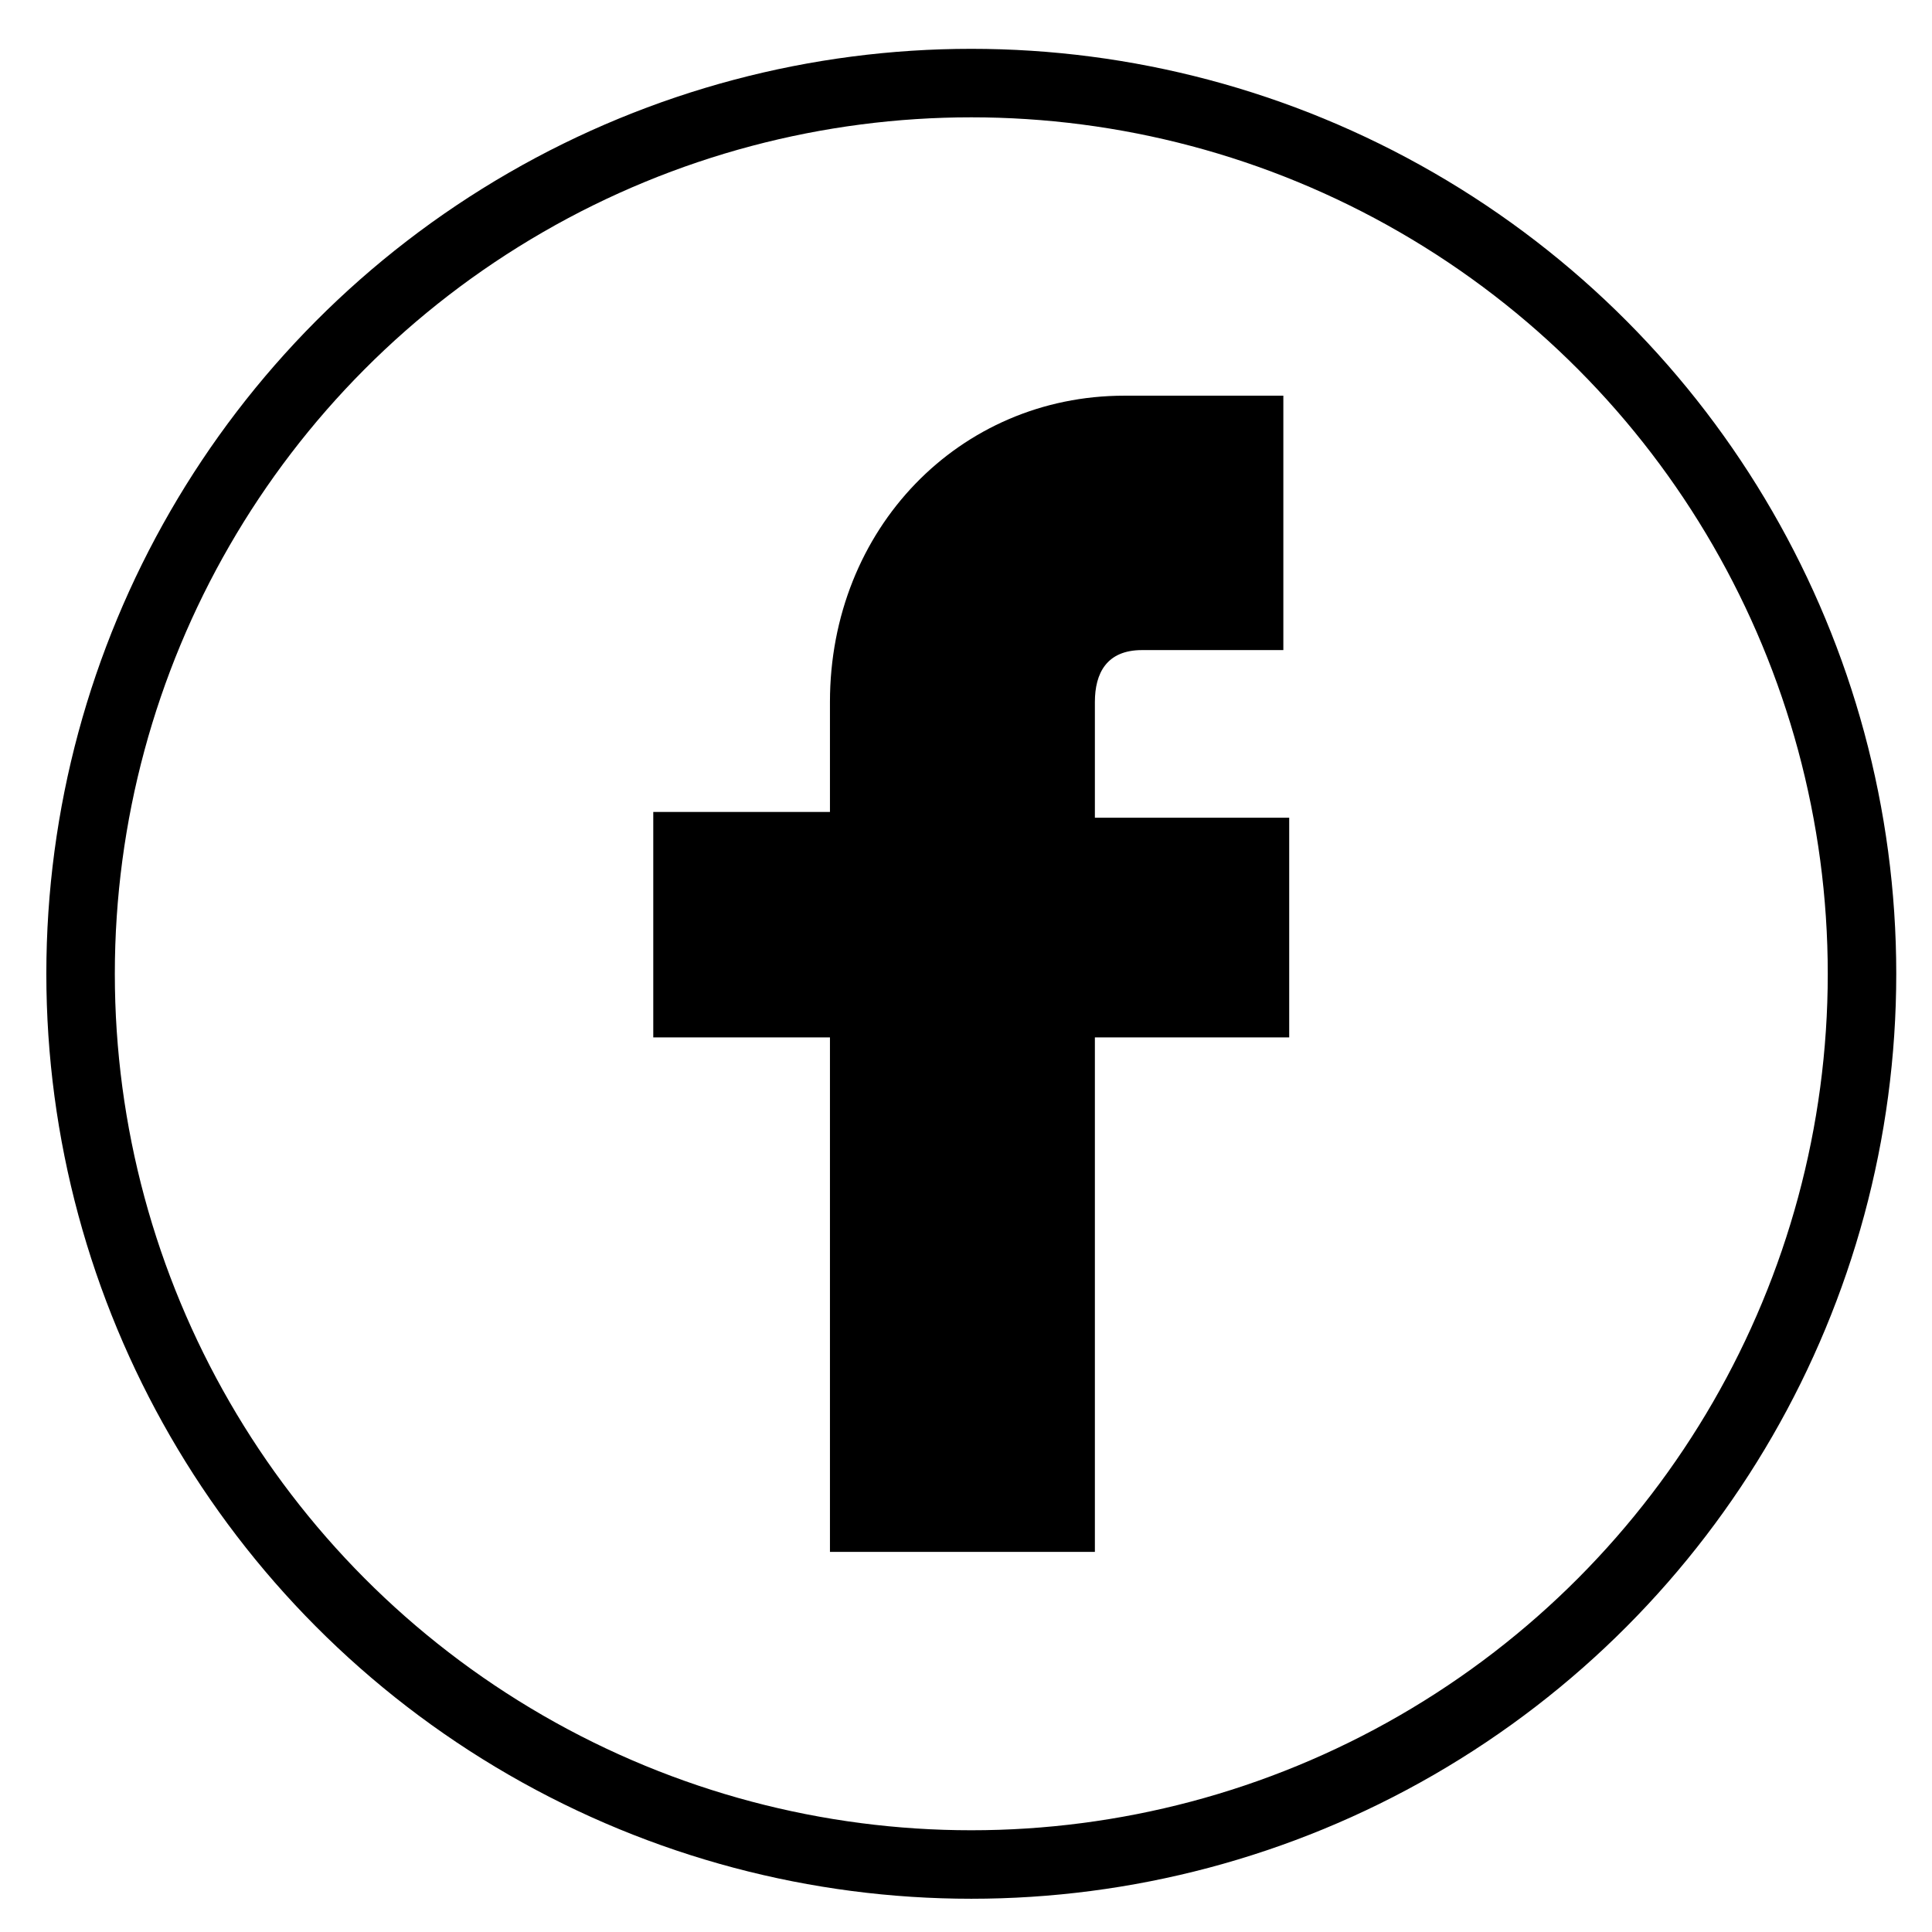
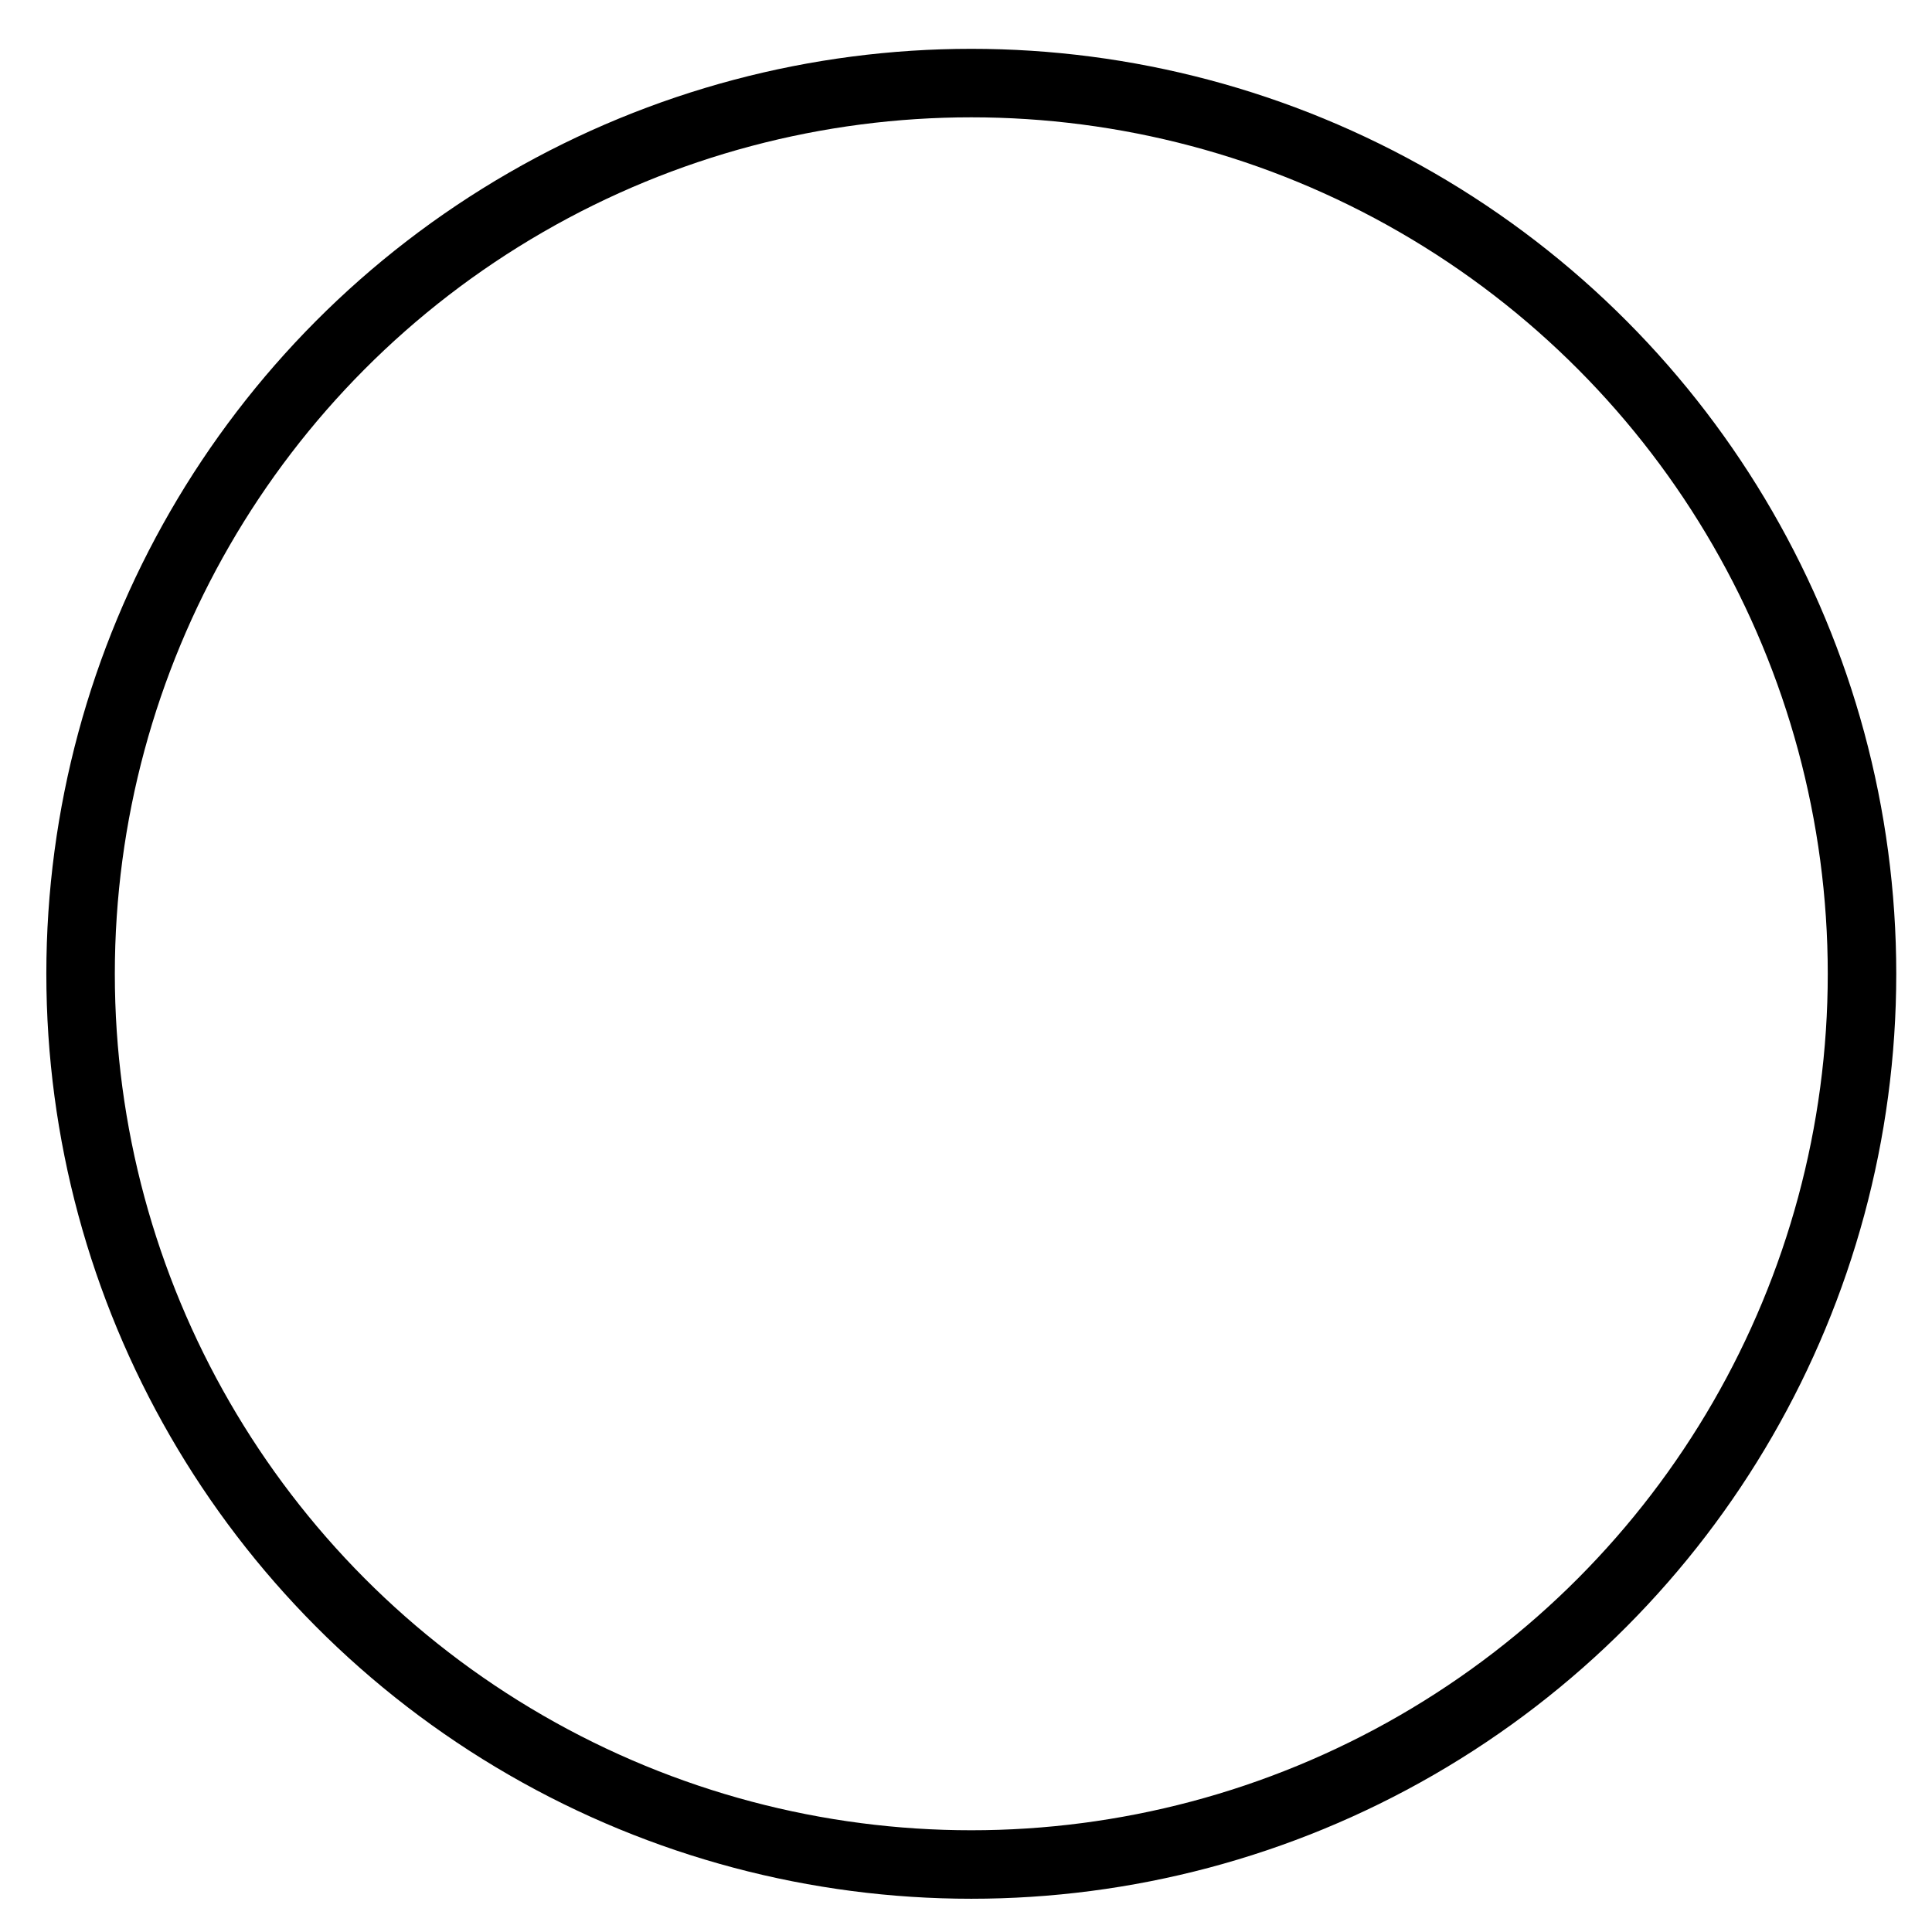
<svg xmlns="http://www.w3.org/2000/svg" width="31" height="31" viewBox="0 0 31 31" fill="none">
  <g clip-path="url(#clip0_2126_158)">
-     <path d="M20.686 16.646V13.121H17.568V11.265C17.568 10.802 17.757 10.431 18.324 10.431H20.592V6.349H18.041C15.395 6.349 13.317 8.483 13.317 11.265V13.028H10.482V16.646H13.317V24.901H17.568V16.646H20.686Z" fill="black" />
-   </g>
+     </g>
  <circle cx="15.585" cy="15.625" r="14.292" stroke="black" stroke-width="1.099" />
  <defs>
    <clipPath id="clip0_2126_158">
      <rect width="10.204" height="18.552" fill="white" transform="translate(10.482 6.349)" />
    </clipPath>
  </defs>
</svg>